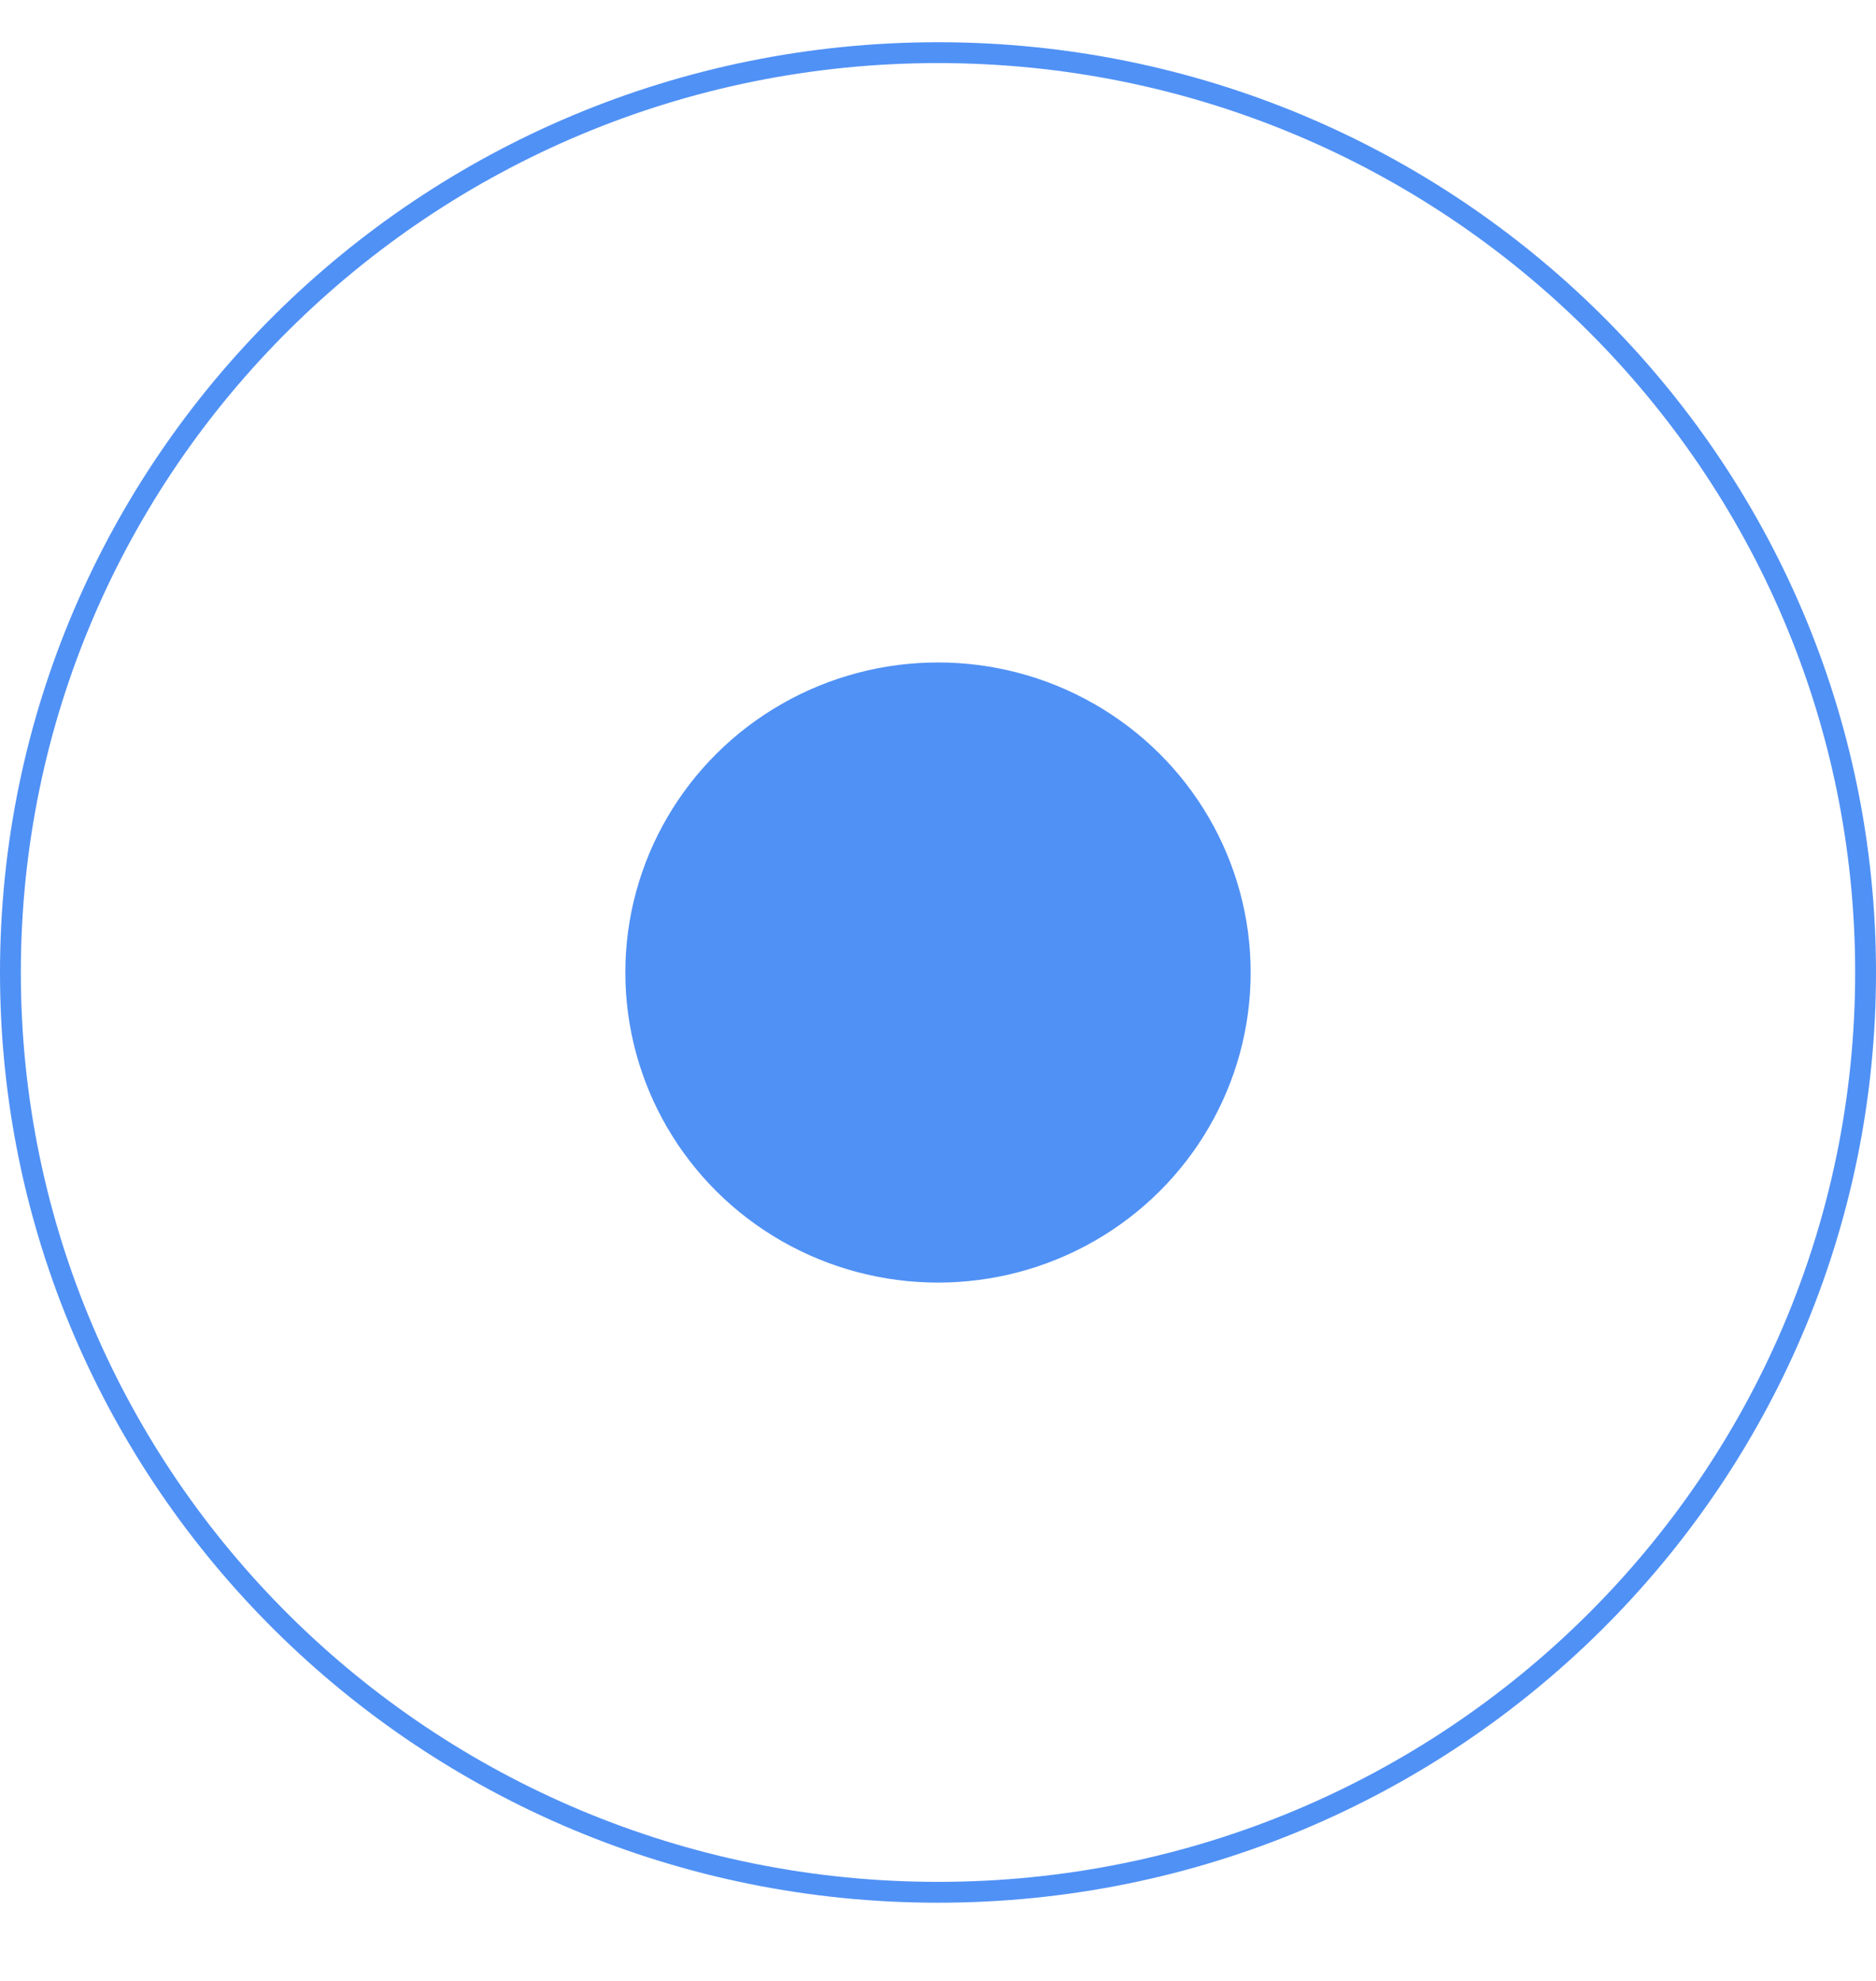
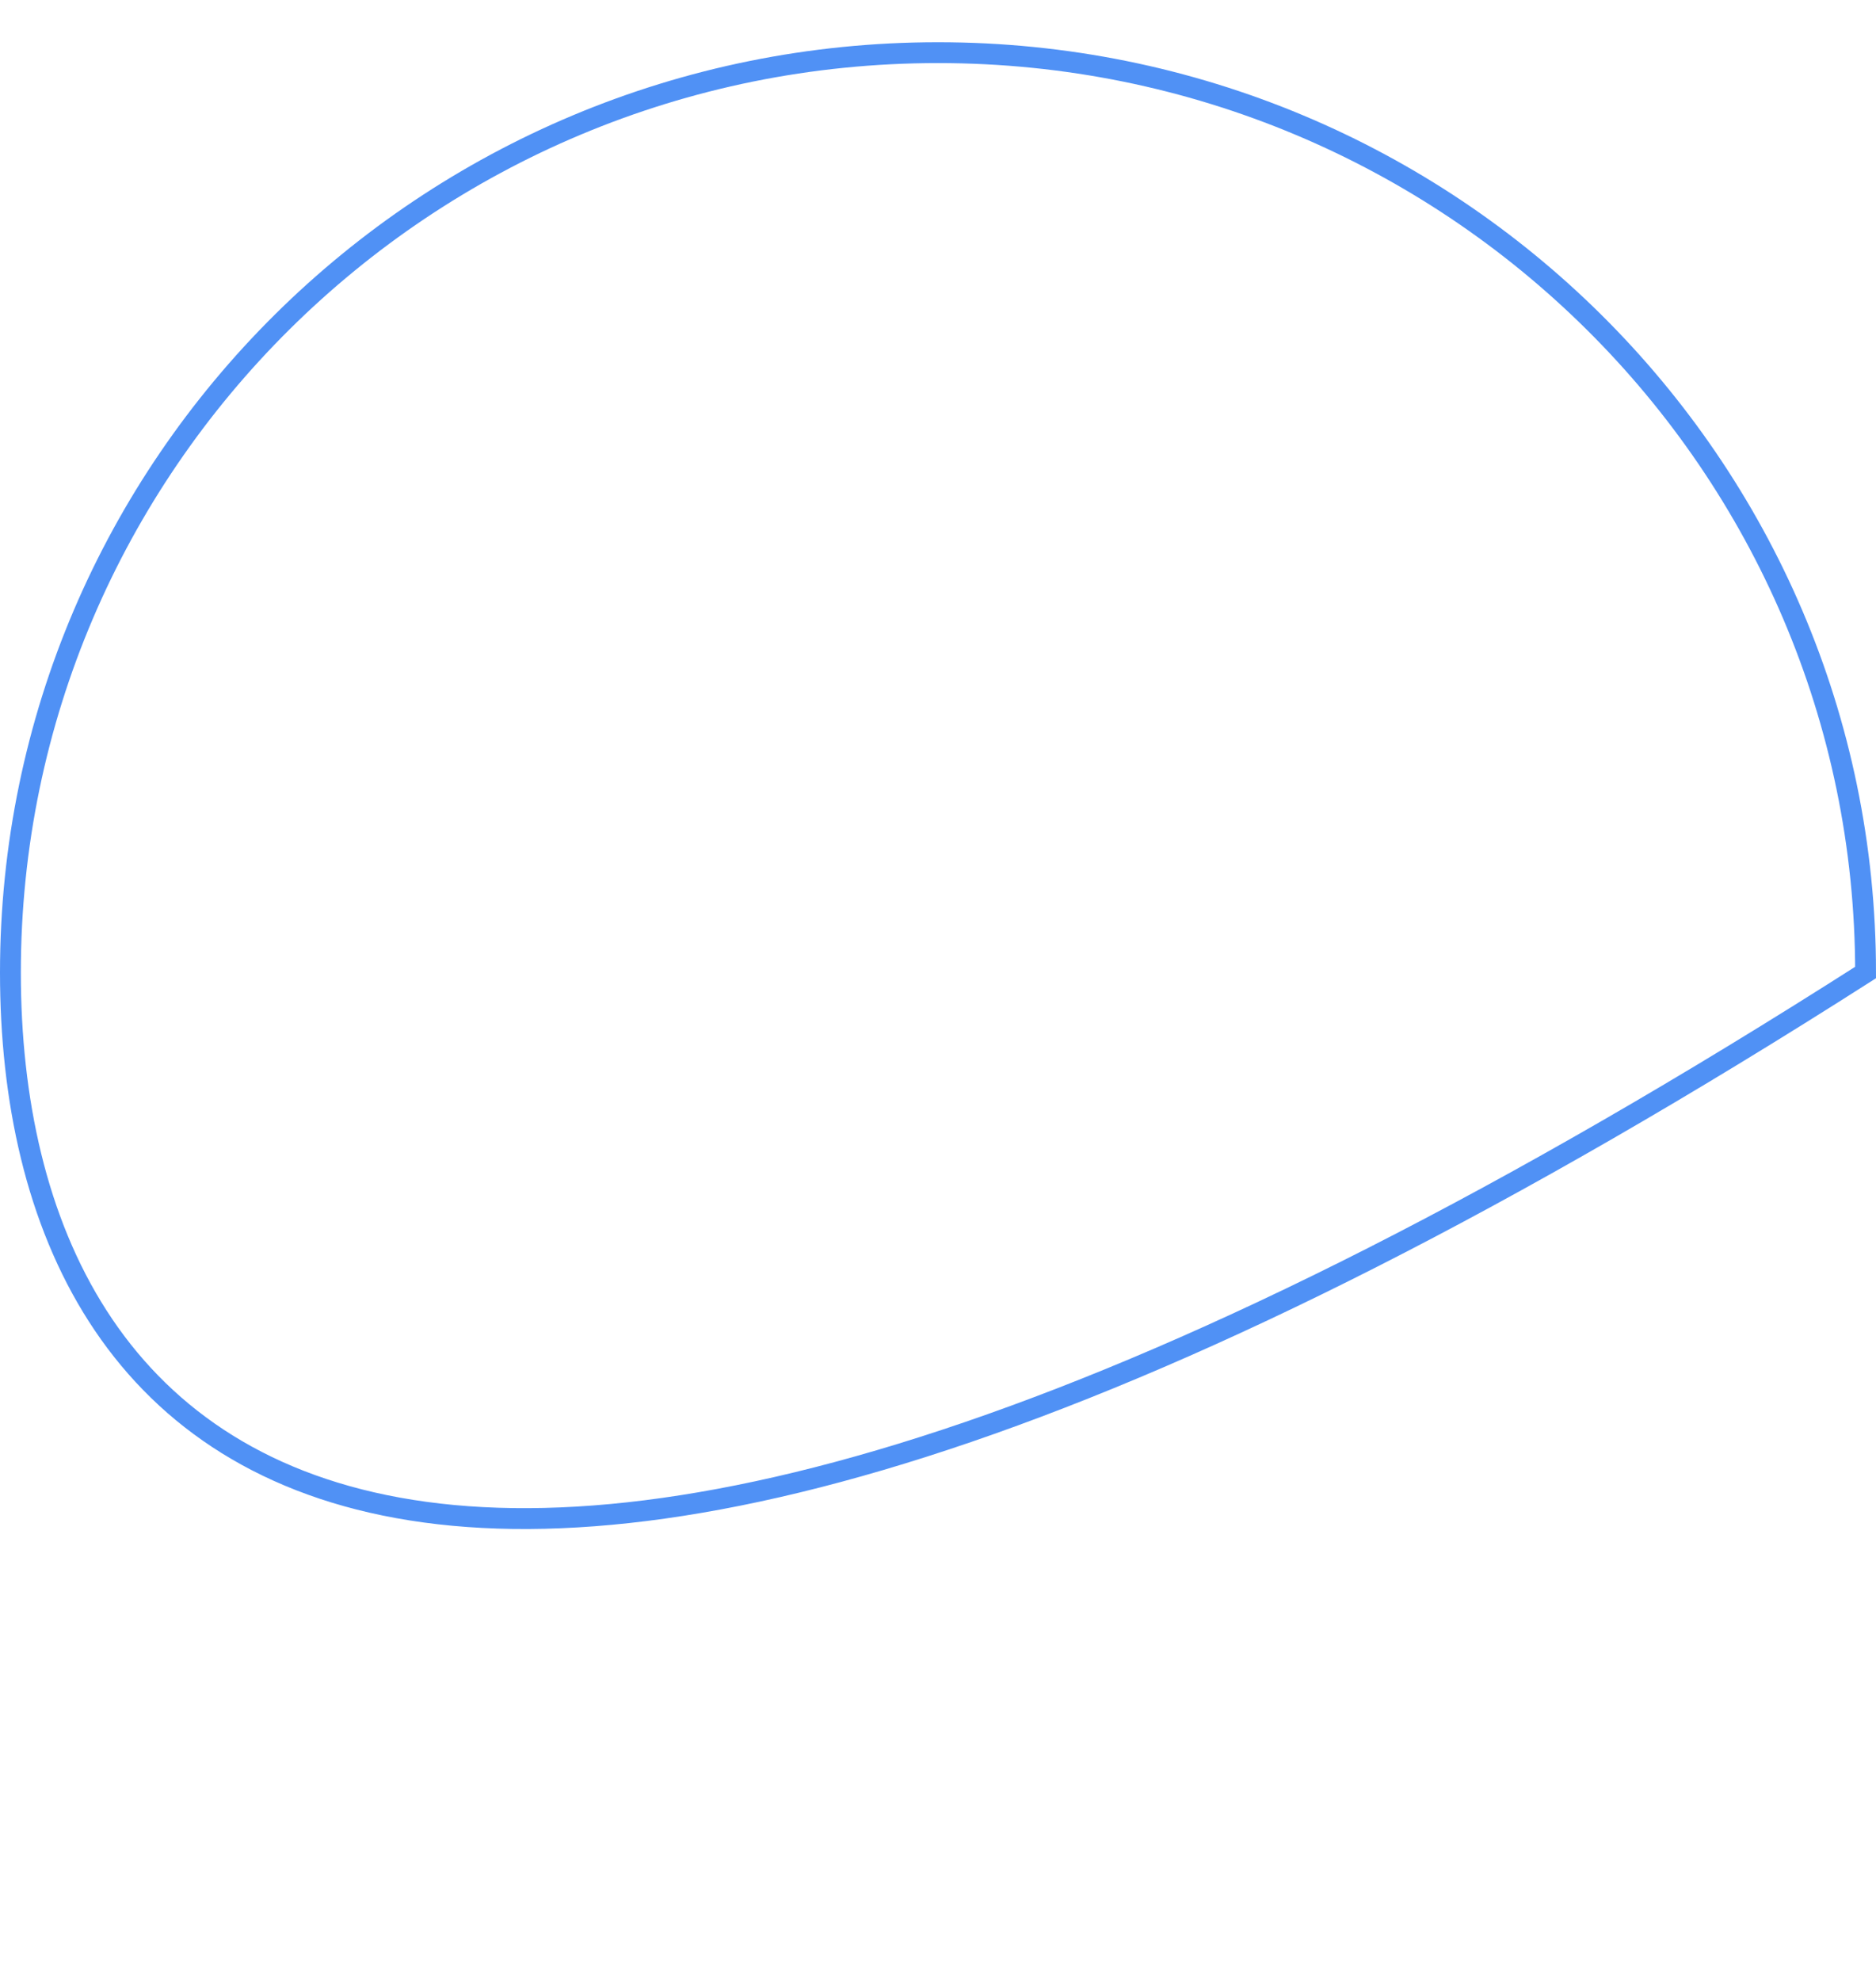
<svg xmlns="http://www.w3.org/2000/svg" width="18" height="19" viewBox="0 0 18 19" fill="none">
-   <path d="M17.9 9.328C17.9 14.199 13.916 18.15 9 18.15C4.084 18.15 0.1 14.199 0.1 9.328C0.1 4.456 4.084 0.505 9 0.505C13.916 0.505 17.9 4.456 17.9 9.328Z" stroke="#5091F5" stroke-width="0.2" />
-   <ellipse cx="9" cy="9.328" rx="3" ry="2.974" fill="#5091F5" />
+   <path d="M17.9 9.328C4.084 18.15 0.1 14.199 0.1 9.328C0.1 4.456 4.084 0.505 9 0.505C13.916 0.505 17.9 4.456 17.9 9.328Z" stroke="#5091F5" stroke-width="0.2" />
</svg>